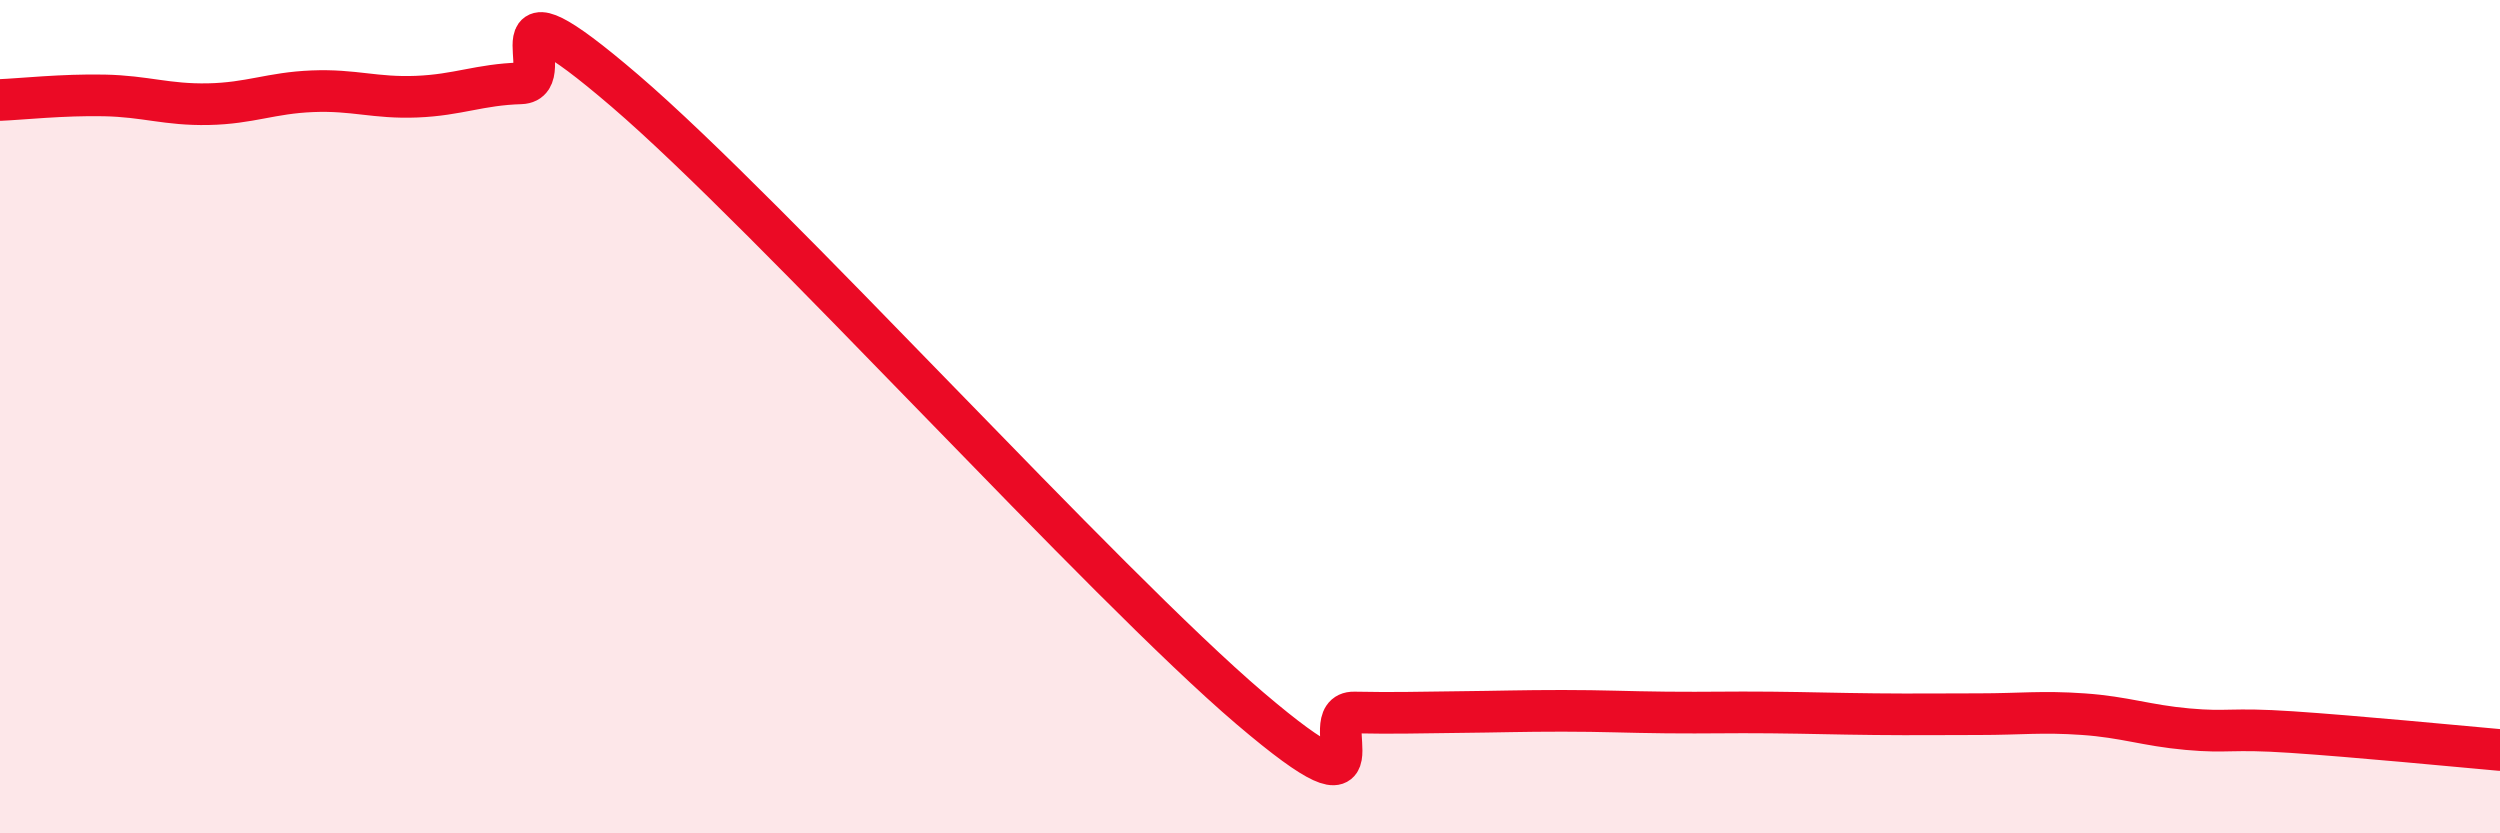
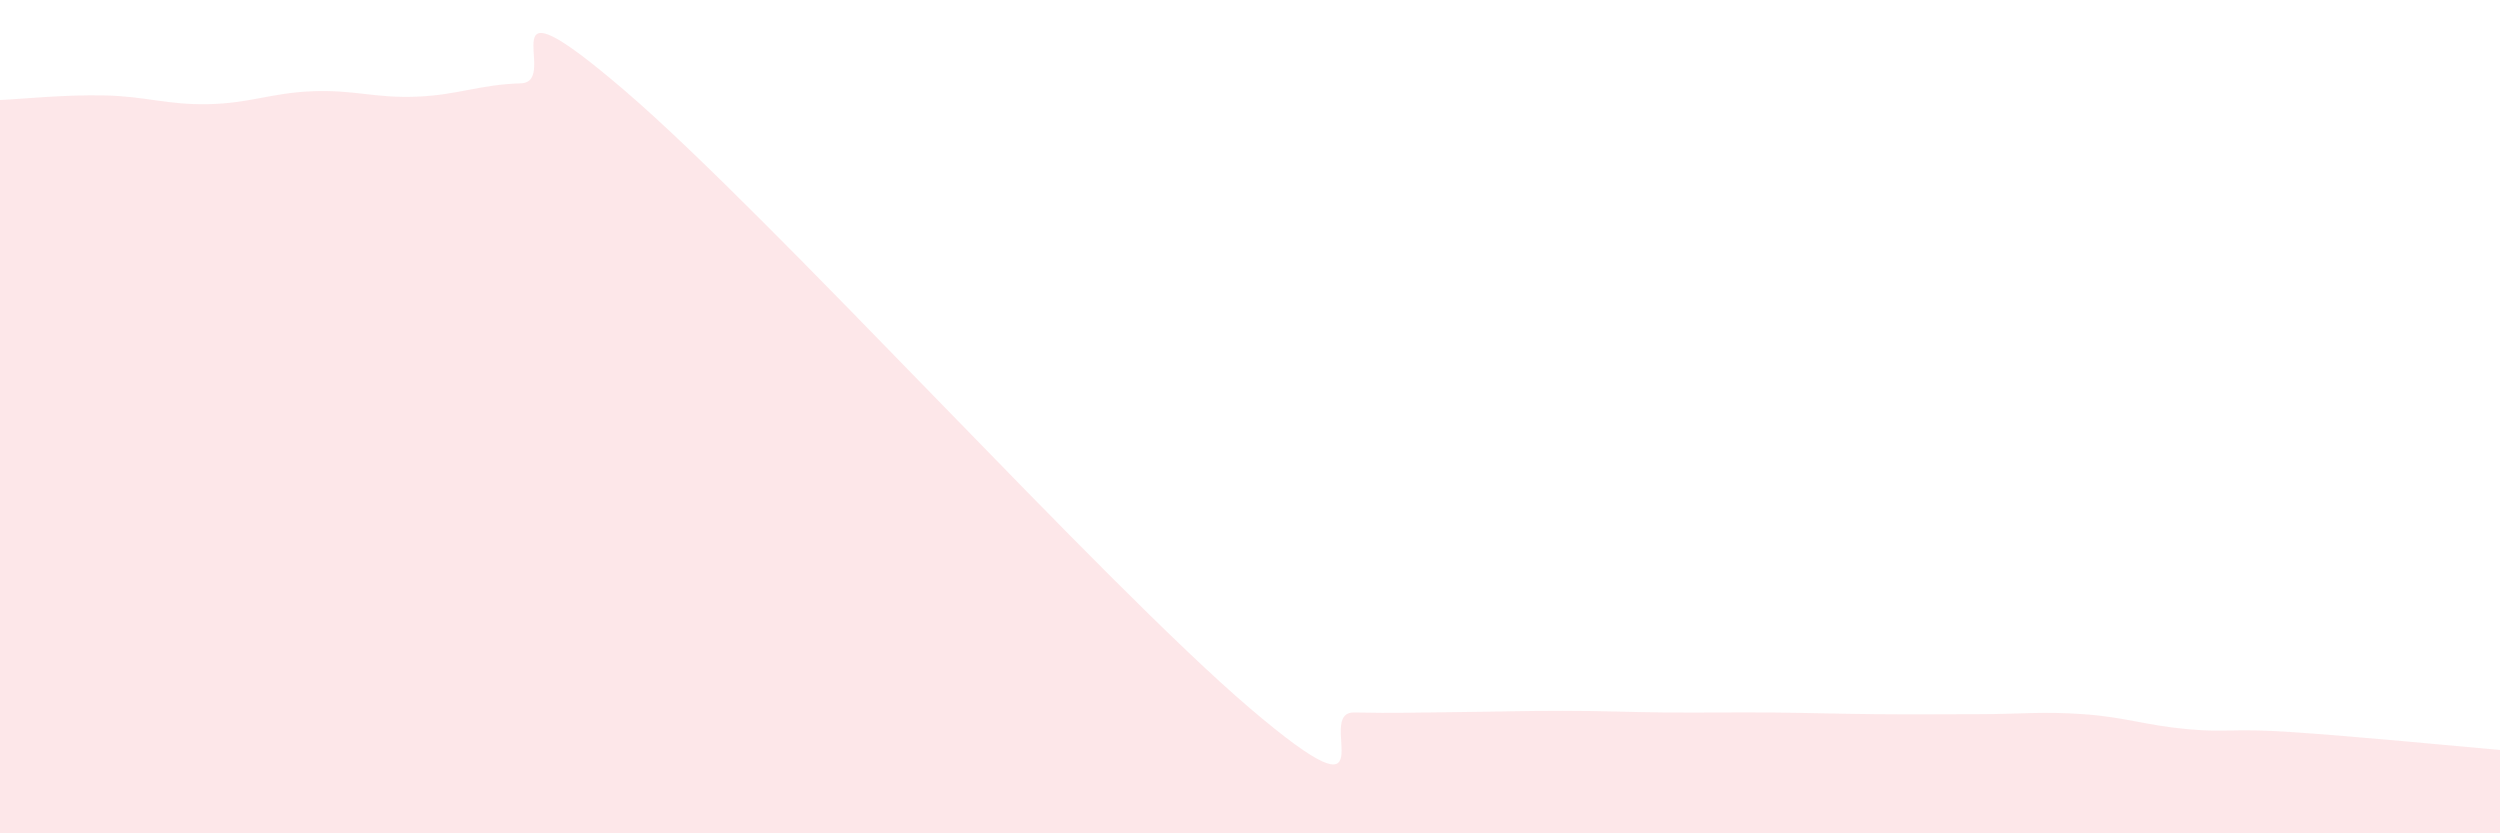
<svg xmlns="http://www.w3.org/2000/svg" width="60" height="20" viewBox="0 0 60 20">
  <path d="M 0,2.4 C 0.5,2.38 1.5,2.27 2.5,2.29 C 3.5,2.31 4,2.52 5,2.5 C 6,2.48 6.5,2.23 7.5,2.19 C 8.5,2.15 9,2.36 10,2.32 C 11,2.28 11.5,2.03 12.5,2 C 13.5,1.97 11.5,-0.82 15,2.18 C 18.5,5.18 26.5,14.02 30,17 C 33.5,19.98 31.5,17.08 32.5,17.1 C 33.5,17.12 34,17.1 35,17.09 C 36,17.08 36.5,17.06 37.5,17.06 C 38.5,17.06 39,17.09 40,17.1 C 41,17.11 41.5,17.09 42.5,17.1 C 43.5,17.11 44,17.13 45,17.14 C 46,17.15 46.5,17.14 47.5,17.14 C 48.5,17.14 49,17.07 50,17.14 C 51,17.21 51.5,17.41 52.5,17.5 C 53.5,17.59 53.5,17.47 55,17.57 C 56.5,17.67 59,17.91 60,18L60 20L0 20Z" fill="#EB0A25" opacity="0.1" stroke-linecap="round" stroke-linejoin="round" />
-   <path d="M 0,2.4 C 0.5,2.38 1.5,2.27 2.5,2.29 C 3.5,2.31 4,2.52 5,2.5 C 6,2.48 6.5,2.23 7.5,2.19 C 8.5,2.15 9,2.36 10,2.32 C 11,2.28 11.5,2.03 12.5,2 C 13.5,1.97 11.5,-0.82 15,2.18 C 18.5,5.18 26.5,14.02 30,17 C 33.5,19.98 31.5,17.08 32.5,17.1 C 33.5,17.12 34,17.1 35,17.09 C 36,17.08 36.5,17.06 37.5,17.06 C 38.5,17.06 39,17.09 40,17.1 C 41,17.11 41.5,17.09 42.5,17.1 C 43.5,17.11 44,17.13 45,17.14 C 46,17.15 46.5,17.14 47.5,17.14 C 48.5,17.14 49,17.07 50,17.14 C 51,17.21 51.5,17.41 52.5,17.5 C 53.5,17.59 53.5,17.47 55,17.57 C 56.5,17.67 59,17.91 60,18" stroke="#EB0A25" stroke-width="1" fill="none" stroke-linecap="round" stroke-linejoin="round" />
</svg>